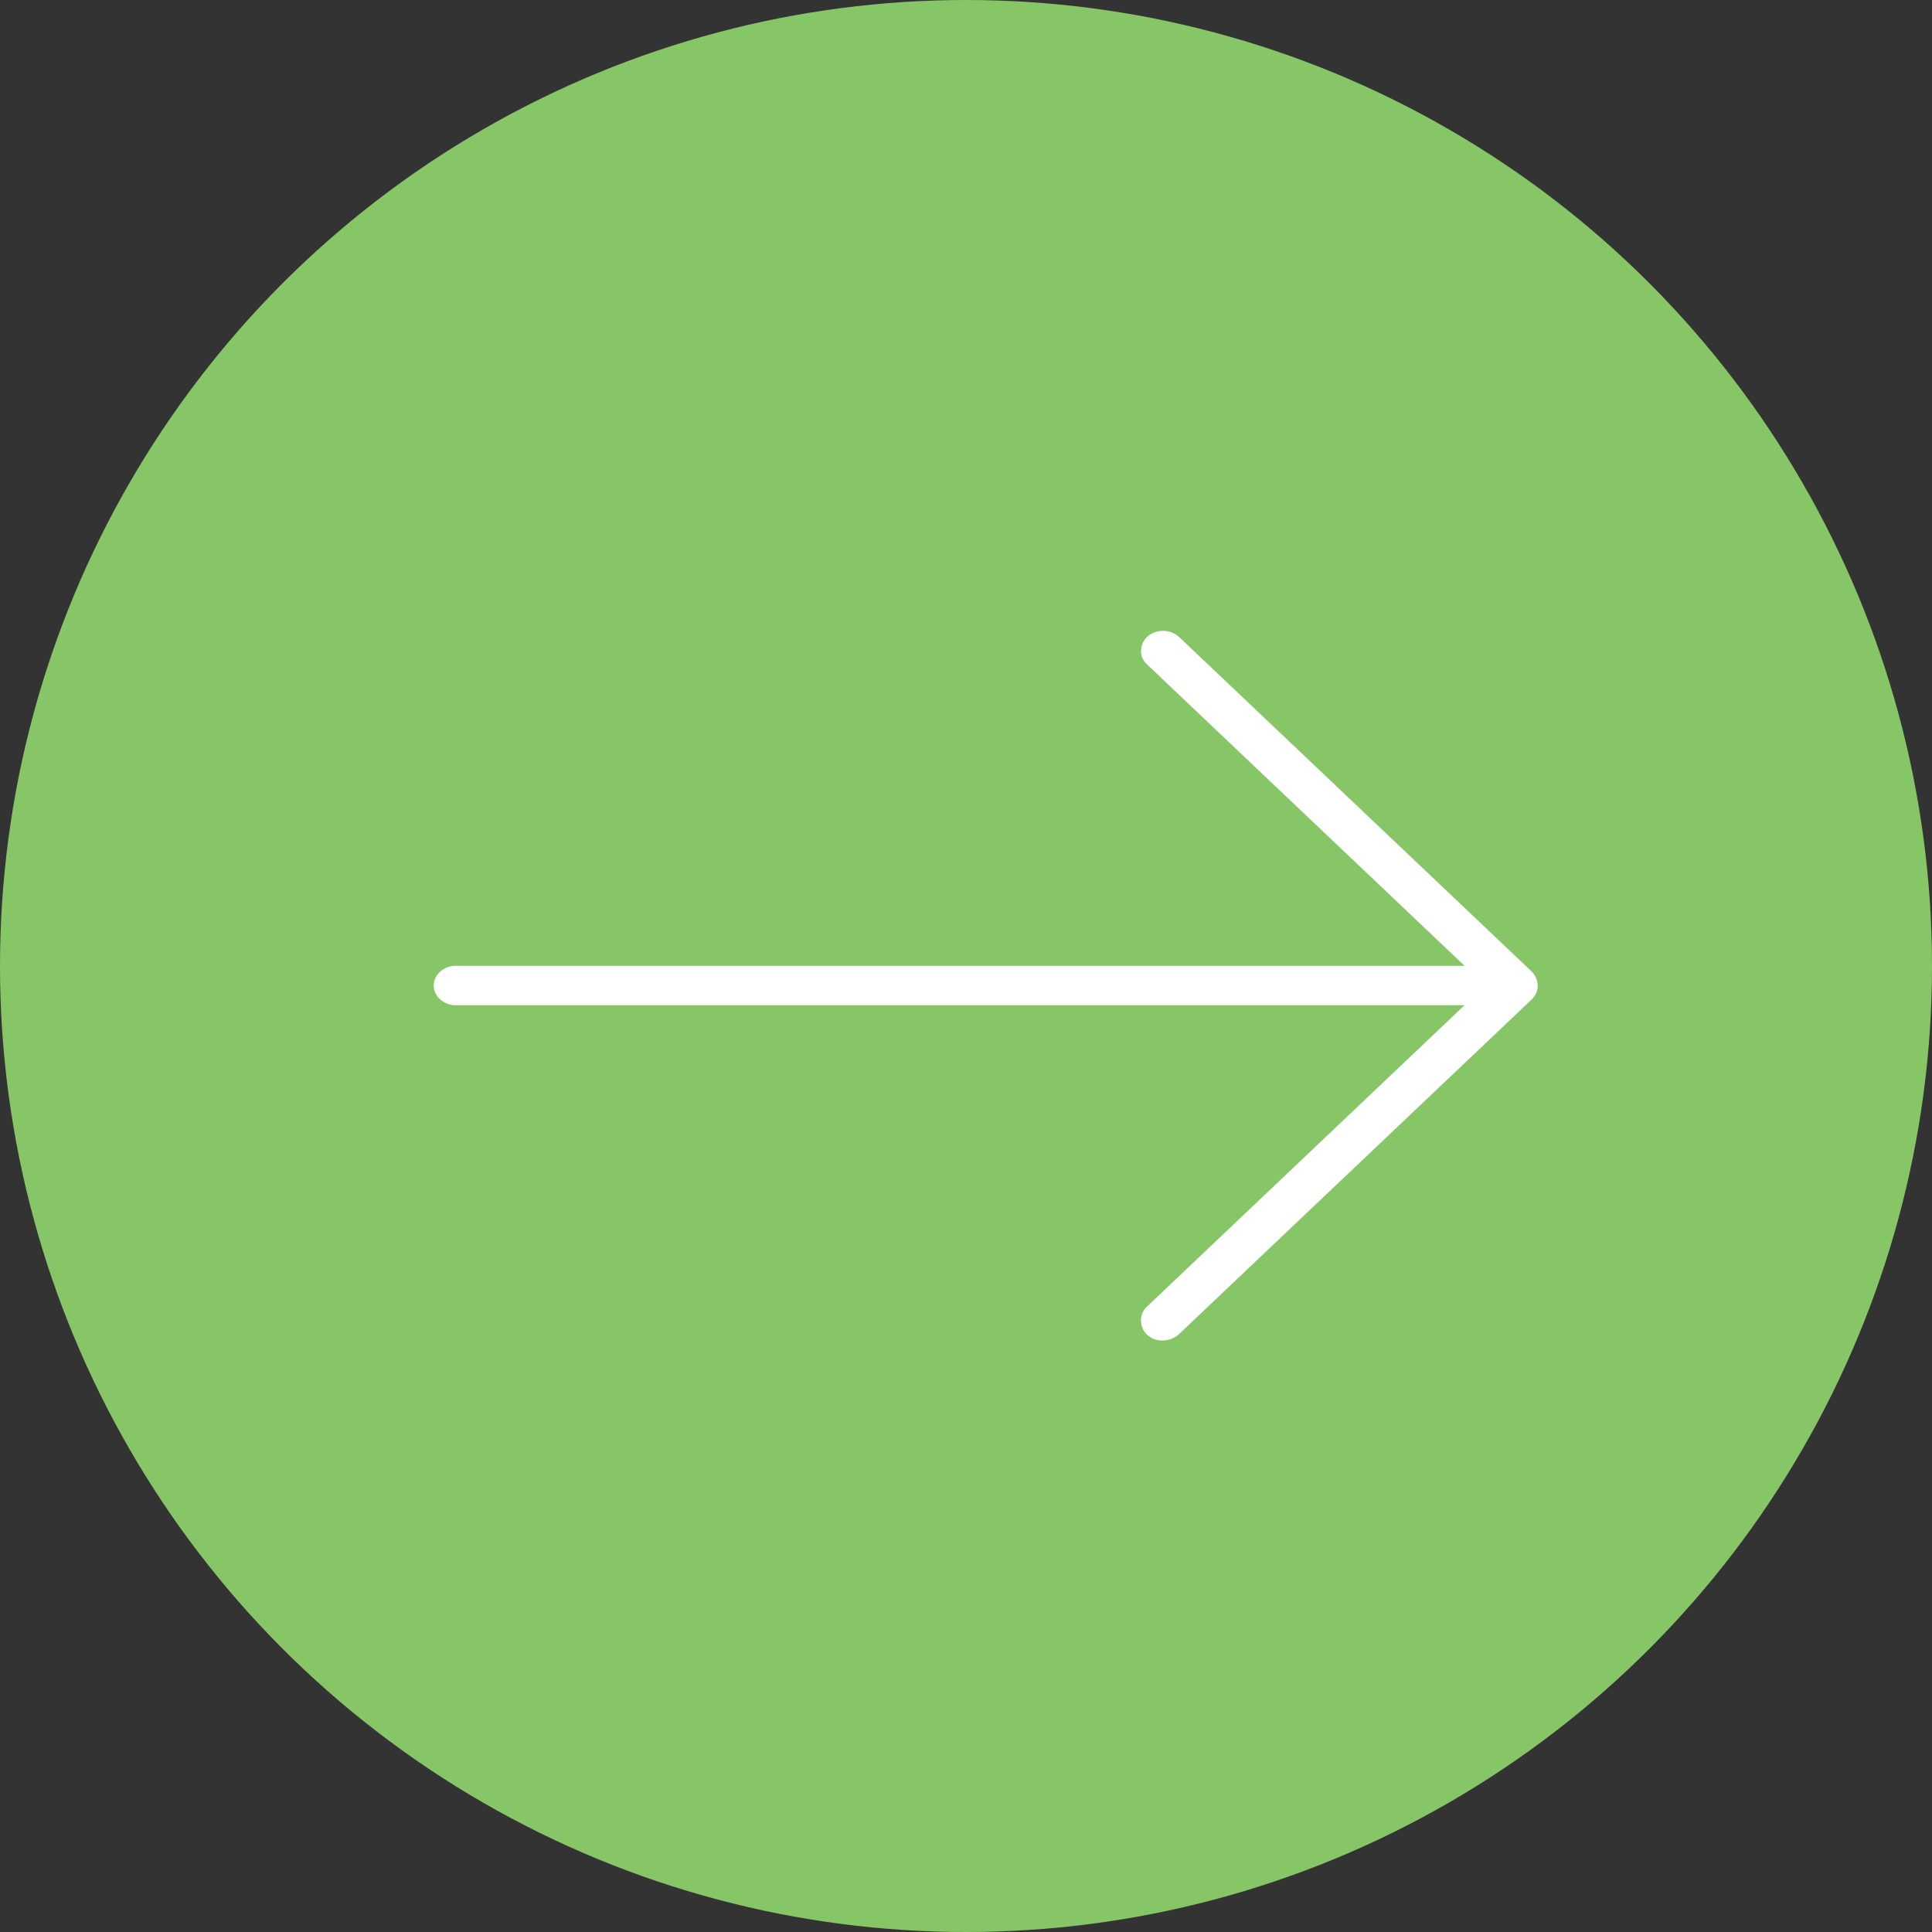
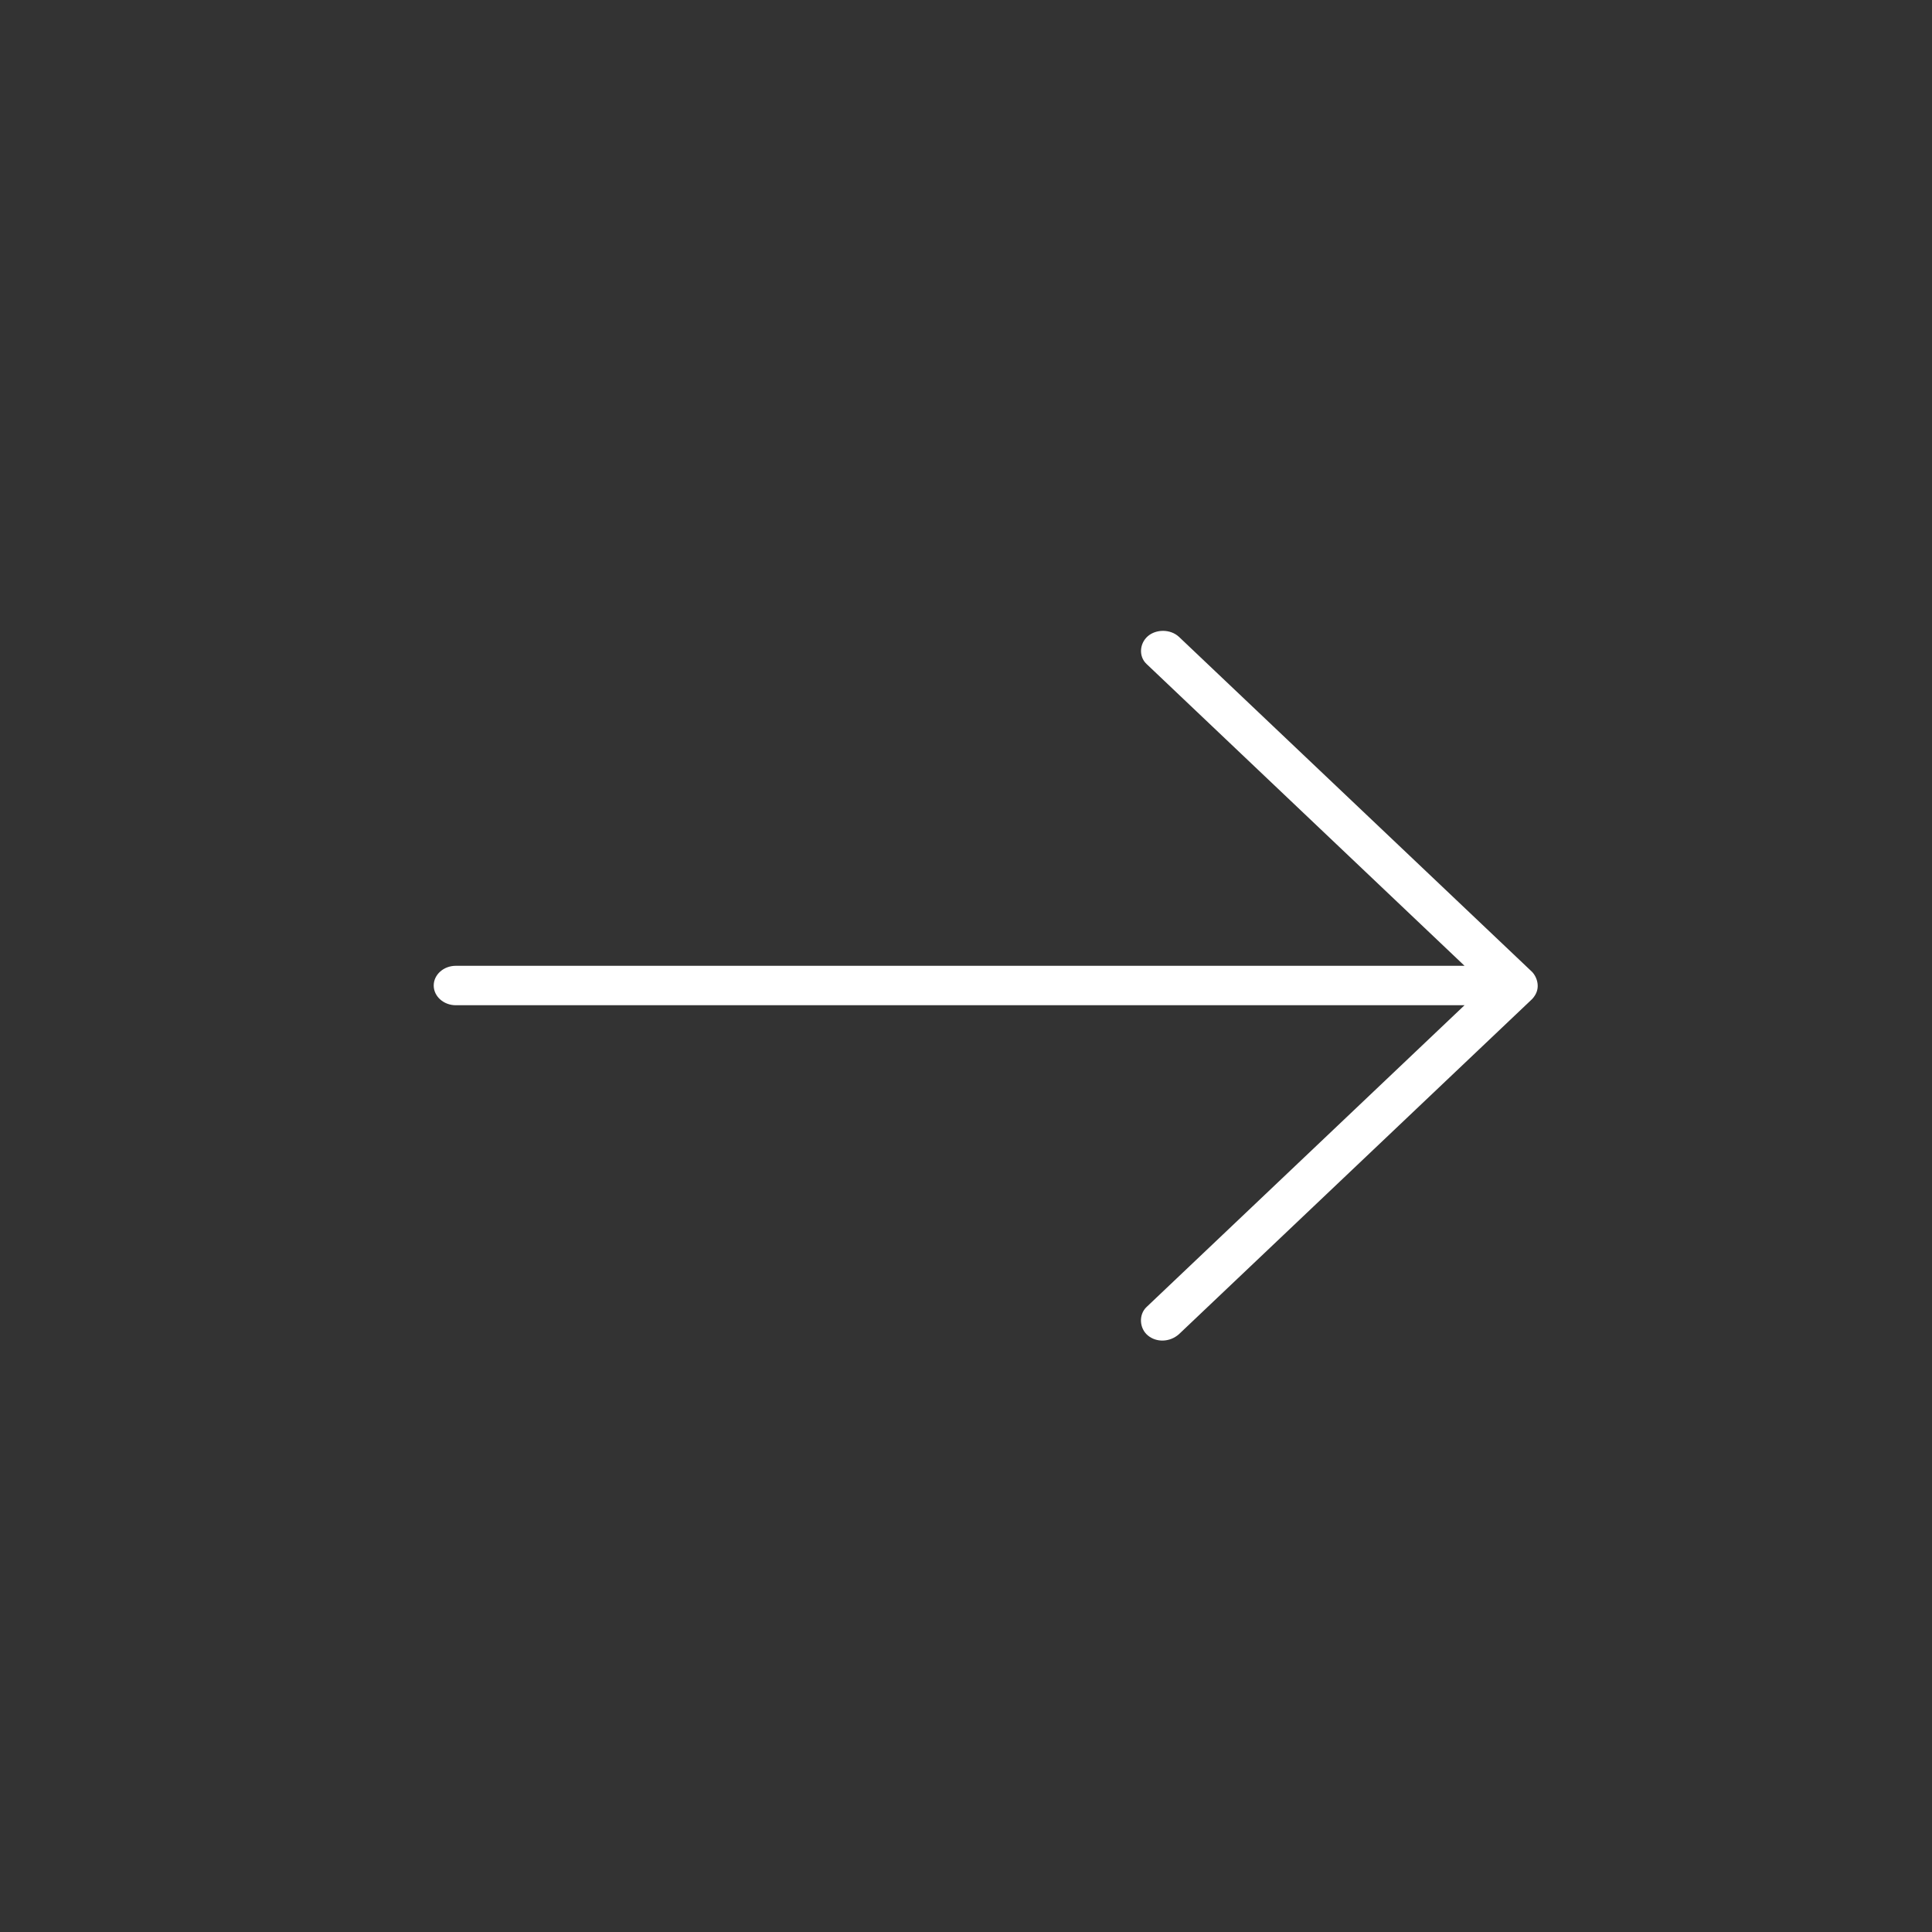
<svg xmlns="http://www.w3.org/2000/svg" width="49" height="49" viewBox="0 0 49 49" fill="none">
  <rect x="0" y="0" width="49" height="49" fill="#333333" stroke="none" />
-   <circle cx="24.5" cy="24.5" r="24.5" fill="#87C667" />
  <path d="M38.999 24.98C38.993 24.858 38.938 24.735 38.859 24.651L29.9 16.151C29.683 15.95 29.32 15.955 29.112 16.135C28.9 16.319 28.876 16.647 29.077 16.838L37.144 24.495H11.56C11.252 24.495 11 24.719 11 24.995C11 25.27 11.252 25.495 11.56 25.495H37.144L29.077 33.151C28.876 33.343 28.896 33.691 29.112 33.87C29.327 34.05 29.666 34.046 29.9 33.839L38.859 25.338C38.967 25.221 39.006 25.1 38.999 24.979V24.98Z" fill="white" />
</svg>